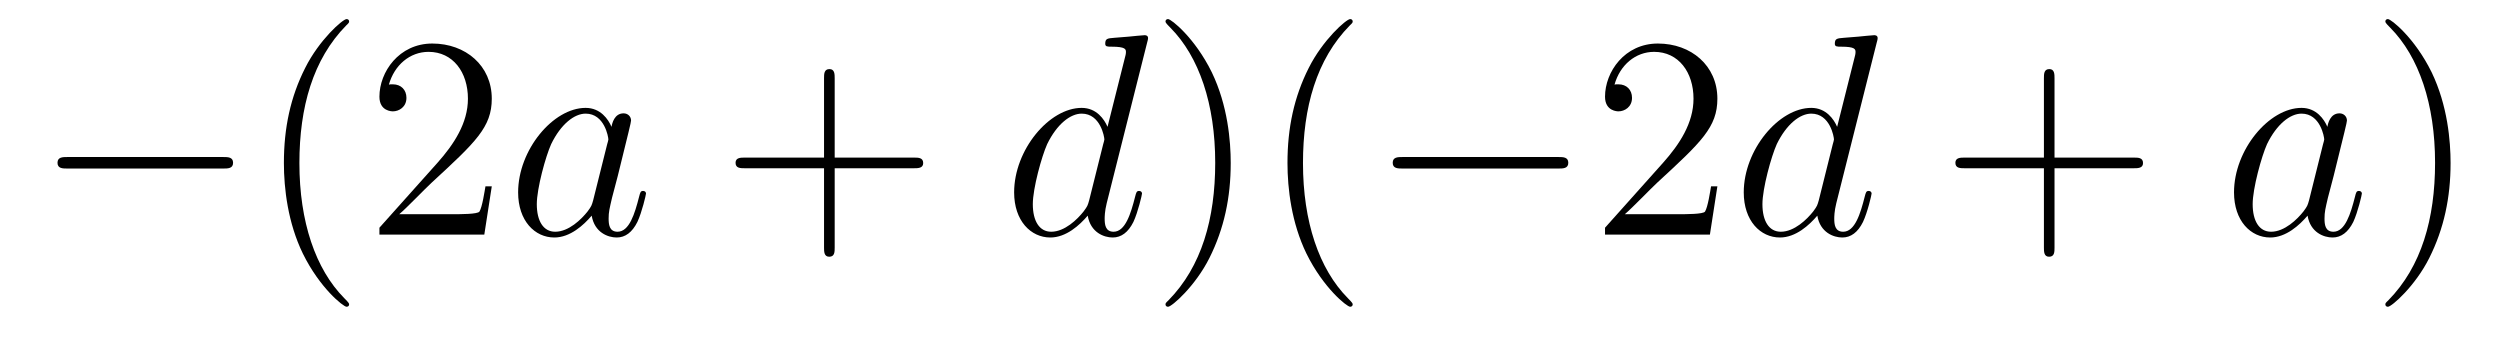
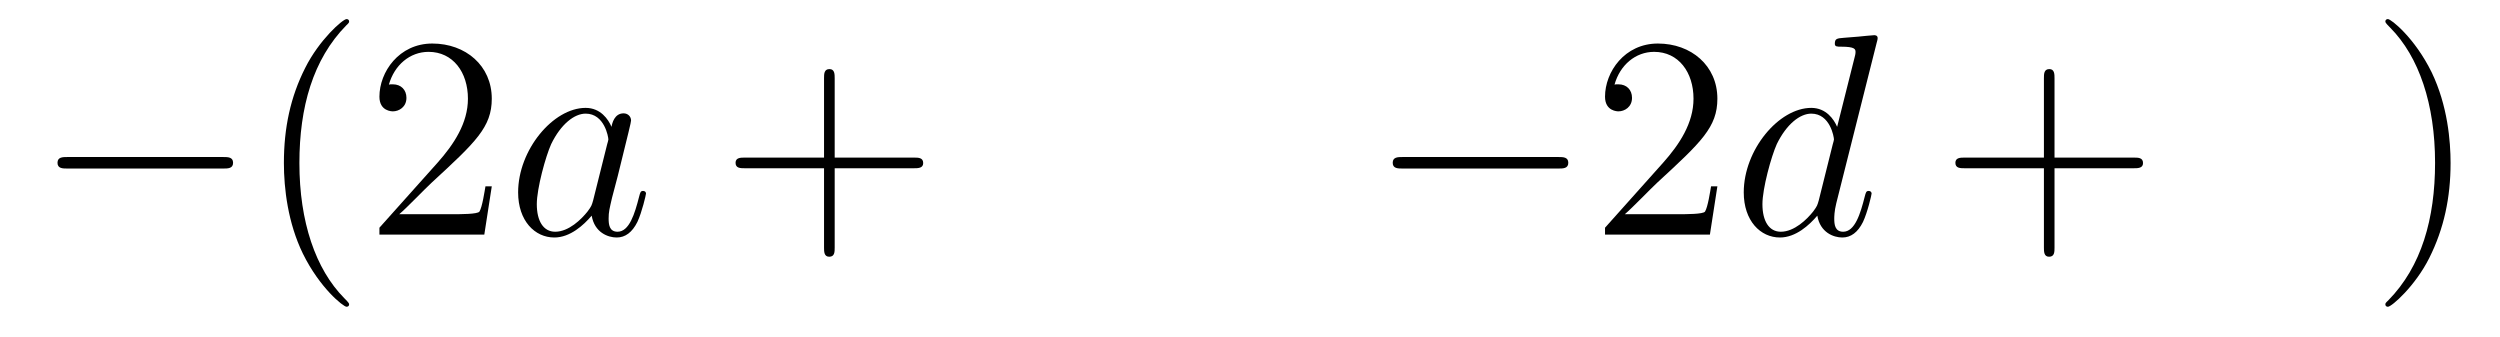
<svg xmlns="http://www.w3.org/2000/svg" height="14pt" version="1.1" viewBox="0 -14 104 14" width="104pt">
  <g id="page1">
    <g transform="matrix(1 0 0 1 -127 650)">
      <path d="M136.278 -656.989C136.481 -656.989 136.696 -656.989 136.696 -657.228C136.696 -657.468 136.481 -657.468 136.278 -657.468H129.811C129.608 -657.468 129.392 -657.468 129.392 -657.228C129.392 -656.989 129.608 -656.989 129.811 -656.989H136.278Z" fill-rule="evenodd" />
      <path d="M141.523 -651.335C141.523 -651.371 141.523 -651.395 141.32 -651.598C140.125 -652.806 139.455 -654.778 139.455 -657.217C139.455 -659.536 140.017 -661.532 141.404 -662.943C141.523 -663.05 141.523 -663.074 141.523 -663.11C141.523 -663.182 141.464 -663.206 141.416 -663.206C141.261 -663.206 140.28 -662.345 139.695 -661.173C139.085 -659.966 138.81 -658.687 138.81 -657.217C138.81 -656.152 138.977 -654.73 139.599 -653.451C140.304 -652.017 141.284 -651.239 141.416 -651.239C141.464 -651.239 141.523 -651.263 141.523 -651.335ZM147.458 -656.248H147.195C147.159 -656.045 147.063 -655.387 146.944 -655.196C146.86 -655.089 146.179 -655.089 145.82 -655.089H143.609C143.932 -655.364 144.661 -656.129 144.972 -656.416C146.789 -658.089 147.458 -658.711 147.458 -659.894C147.458 -661.269 146.37 -662.189 144.984 -662.189S142.784 -661.006 142.784 -659.978C142.784 -659.368 143.31 -659.368 143.346 -659.368C143.597 -659.368 143.908 -659.547 143.908 -659.93C143.908 -660.265 143.68 -660.492 143.346 -660.492C143.238 -660.492 143.214 -660.492 143.178 -660.48C143.406 -661.293 144.051 -661.843 144.828 -661.843C145.844 -661.843 146.466 -660.994 146.466 -659.894C146.466 -658.878 145.88 -657.993 145.199 -657.228L142.784 -654.527V-654.24H147.147L147.458 -656.248Z" fill-rule="evenodd" />
      <path d="M151.674 -655.662C151.614 -655.459 151.614 -655.435 151.447 -655.208C151.184 -654.873 150.658 -654.36 150.096 -654.36C149.606 -654.36 149.331 -654.802 149.331 -655.507C149.331 -656.165 149.701 -657.503 149.929 -658.006C150.335 -658.842 150.897 -659.273 151.363 -659.273C152.152 -659.273 152.308 -658.293 152.308 -658.197C152.308 -658.185 152.272 -658.029 152.26 -658.006L151.674 -655.662ZM152.439 -658.723C152.308 -659.033 151.985 -659.512 151.363 -659.512C150.012 -659.512 148.554 -657.767 148.554 -655.997C148.554 -654.814 149.247 -654.12 150.06 -654.12C150.718 -654.12 151.28 -654.634 151.614 -655.029C151.734 -654.324 152.295 -654.12 152.654 -654.12C153.013 -654.12 153.3 -654.336 153.515 -654.766C153.706 -655.173 153.874 -655.902 153.874 -655.949C153.874 -656.009 153.826 -656.057 153.754 -656.057C153.646 -656.057 153.635 -655.997 153.587 -655.818C153.407 -655.113 153.18 -654.36 152.69 -654.36C152.343 -654.36 152.319 -654.67 152.319 -654.909C152.319 -655.184 152.355 -655.316 152.463 -655.782C152.547 -656.081 152.606 -656.344 152.702 -656.691C153.144 -658.484 153.252 -658.914 153.252 -658.986C153.252 -659.153 153.12 -659.285 152.941 -659.285C152.559 -659.285 152.463 -658.866 152.439 -658.723Z" fill-rule="evenodd" />
      <path d="M161.723 -657.001H165.022C165.189 -657.001 165.405 -657.001 165.405 -657.217C165.405 -657.444 165.201 -657.444 165.022 -657.444H161.723V-660.743C161.723 -660.91 161.723 -661.126 161.507 -661.126C161.28 -661.126 161.28 -660.922 161.28 -660.743V-657.444H157.981C157.814 -657.444 157.599 -657.444 157.599 -657.228C157.599 -657.001 157.802 -657.001 157.981 -657.001H161.28V-653.702C161.28 -653.535 161.28 -653.32 161.496 -653.32C161.723 -653.32 161.723 -653.523 161.723 -653.702V-657.001Z" fill-rule="evenodd" />
-       <path d="M174.723 -662.237C174.735 -662.285 174.759 -662.357 174.759 -662.417C174.759 -662.536 174.639 -662.536 174.615 -662.536C174.604 -662.536 174.018 -662.488 173.958 -662.476C173.755 -662.464 173.575 -662.441 173.36 -662.428C173.061 -662.405 172.978 -662.393 172.978 -662.178C172.978 -662.058 173.073 -662.058 173.241 -662.058C173.826 -662.058 173.839 -661.95 173.839 -661.831C173.839 -661.759 173.814 -661.663 173.803 -661.627L173.073 -658.723C172.942 -659.033 172.619 -659.512 171.998 -659.512C170.647 -659.512 169.188 -657.767 169.188 -655.997C169.188 -654.814 169.882 -654.12 170.694 -654.12C171.352 -654.12 171.914 -654.634 172.249 -655.029C172.368 -654.324 172.93 -654.12 173.289 -654.12C173.647 -654.12 173.934 -654.336 174.149 -654.766C174.34 -655.173 174.508 -655.902 174.508 -655.949C174.508 -656.009 174.46 -656.057 174.388 -656.057C174.281 -656.057 174.269 -655.997 174.221 -655.818C174.042 -655.113 173.814 -654.36 173.325 -654.36C172.978 -654.36 172.954 -654.67 172.954 -654.909C172.954 -654.957 172.954 -655.208 173.038 -655.543L174.723 -662.237ZM172.308 -655.662C172.249 -655.459 172.249 -655.435 172.081 -655.208C171.818 -654.873 171.292 -654.36 170.73 -654.36C170.24 -654.36 169.965 -654.802 169.965 -655.507C169.965 -656.165 170.336 -657.503 170.563 -658.006C170.97 -658.842 171.531 -659.273 171.998 -659.273C172.786 -659.273 172.942 -658.293 172.942 -658.197C172.942 -658.185 172.906 -658.029 172.894 -658.006L172.308 -655.662Z" fill-rule="evenodd" />
-       <path d="M178.198 -657.217C178.198 -658.125 178.079 -659.607 177.41 -660.994C176.704 -662.428 175.724 -663.206 175.592 -663.206C175.545 -663.206 175.485 -663.182 175.485 -663.11C175.485 -663.074 175.485 -663.05 175.688 -662.847C176.884 -661.64 177.553 -659.667 177.553 -657.228C177.553 -654.909 176.991 -652.913 175.604 -651.502C175.485 -651.395 175.485 -651.371 175.485 -651.335C175.485 -651.263 175.545 -651.239 175.592 -651.239C175.748 -651.239 176.728 -652.1 177.314 -653.272C177.924 -654.491 178.198 -655.782 178.198 -657.217ZM183.272 -651.335C183.272 -651.371 183.272 -651.395 183.069 -651.598C181.874 -652.806 181.204 -654.778 181.204 -657.217C181.204 -659.536 181.766 -661.532 183.153 -662.943C183.272 -663.05 183.272 -663.074 183.272 -663.11C183.272 -663.182 183.213 -663.206 183.165 -663.206C183.009 -663.206 182.029 -662.345 181.443 -661.173C180.834 -659.966 180.559 -658.687 180.559 -657.217C180.559 -656.152 180.726 -654.73 181.348 -653.451C182.053 -652.017 183.033 -651.239 183.165 -651.239C183.213 -651.239 183.272 -651.263 183.272 -651.335Z" fill-rule="evenodd" />
      <path d="M191.822 -656.989C192.025 -656.989 192.241 -656.989 192.241 -657.228C192.241 -657.468 192.025 -657.468 191.822 -657.468H185.355C185.152 -657.468 184.937 -657.468 184.937 -657.228C184.937 -656.989 185.152 -656.989 185.355 -656.989H191.822Z" fill-rule="evenodd" />
      <path d="M198.443 -656.248H198.18C198.144 -656.045 198.048 -655.387 197.928 -655.196C197.845 -655.089 197.164 -655.089 196.805 -655.089H194.593C194.916 -655.364 195.646 -656.129 195.956 -656.416C197.773 -658.089 198.443 -658.711 198.443 -659.894C198.443 -661.269 197.354 -662.189 195.968 -662.189C194.581 -662.189 193.769 -661.006 193.769 -659.978C193.769 -659.368 194.294 -659.368 194.33 -659.368C194.581 -659.368 194.892 -659.547 194.892 -659.93C194.892 -660.265 194.665 -660.492 194.33 -660.492C194.222 -660.492 194.2 -660.492 194.164 -660.48C194.39 -661.293 195.036 -661.843 195.812 -661.843C196.829 -661.843 197.45 -660.994 197.45 -659.894C197.45 -658.878 196.865 -657.993 196.183 -657.228L193.769 -654.527V-654.24H198.132L198.443 -656.248Z" fill-rule="evenodd" />
      <path d="M205.074 -662.237C205.087 -662.285 205.11 -662.357 205.11 -662.417C205.11 -662.536 204.991 -662.536 204.967 -662.536C204.955 -662.536 204.37 -662.488 204.31 -662.476C204.107 -662.464 203.927 -662.441 203.712 -662.428C203.413 -662.405 203.329 -662.393 203.329 -662.178C203.329 -662.058 203.425 -662.058 203.592 -662.058C204.178 -662.058 204.19 -661.95 204.19 -661.831C204.19 -661.759 204.166 -661.663 204.155 -661.627L203.425 -658.723C203.293 -659.033 202.97 -659.512 202.349 -659.512C200.999 -659.512 199.54 -657.767 199.54 -655.997C199.54 -654.814 200.233 -654.12 201.046 -654.12C201.703 -654.12 202.266 -654.634 202.6 -655.029C202.72 -654.324 203.281 -654.12 203.64 -654.12S204.286 -654.336 204.5 -654.766C204.692 -655.173 204.859 -655.902 204.859 -655.949C204.859 -656.009 204.811 -656.057 204.74 -656.057C204.632 -656.057 204.62 -655.997 204.572 -655.818C204.394 -655.113 204.166 -654.36 203.676 -654.36C203.329 -654.36 203.305 -654.67 203.305 -654.909C203.305 -654.957 203.305 -655.208 203.389 -655.543L205.074 -662.237ZM202.66 -655.662C202.6 -655.459 202.6 -655.435 202.433 -655.208C202.17 -654.873 201.644 -654.36 201.082 -654.36C200.592 -654.36 200.317 -654.802 200.317 -655.507C200.317 -656.165 200.687 -657.503 200.915 -658.006C201.322 -658.842 201.883 -659.273 202.349 -659.273C203.138 -659.273 203.293 -658.293 203.293 -658.197C203.293 -658.185 203.257 -658.029 203.245 -658.006L202.66 -655.662Z" fill-rule="evenodd" />
      <path d="M212.468 -657.001H215.768C215.935 -657.001 216.15 -657.001 216.15 -657.217C216.15 -657.444 215.947 -657.444 215.768 -657.444H212.468V-660.743C212.468 -660.91 212.468 -661.126 212.254 -661.126C212.027 -661.126 212.027 -660.922 212.027 -660.743V-657.444H208.727C208.56 -657.444 208.344 -657.444 208.344 -657.228C208.344 -657.001 208.548 -657.001 208.727 -657.001H212.027V-653.702C212.027 -653.535 212.027 -653.32 212.242 -653.32C212.468 -653.32 212.468 -653.523 212.468 -653.702V-657.001Z" fill-rule="evenodd" />
-       <path d="M223.055 -655.662C222.995 -655.459 222.995 -655.435 222.827 -655.208C222.564 -654.873 222.038 -654.36 221.477 -654.36C220.986 -654.36 220.711 -654.802 220.711 -655.507C220.711 -656.165 221.082 -657.503 221.309 -658.006C221.716 -658.842 222.277 -659.273 222.744 -659.273C223.532 -659.273 223.688 -658.293 223.688 -658.197C223.688 -658.185 223.652 -658.029 223.64 -658.006L223.055 -655.662ZM223.819 -658.723C223.688 -659.033 223.366 -659.512 222.744 -659.512C221.393 -659.512 219.935 -657.767 219.935 -655.997C219.935 -654.814 220.627 -654.12 221.441 -654.12C222.098 -654.12 222.66 -654.634 222.995 -655.029C223.114 -654.324 223.675 -654.12 224.034 -654.12S224.68 -654.336 224.896 -654.766C225.086 -655.173 225.254 -655.902 225.254 -655.949C225.254 -656.009 225.206 -656.057 225.134 -656.057C225.026 -656.057 225.014 -655.997 224.968 -655.818C224.788 -655.113 224.561 -654.36 224.07 -654.36C223.723 -654.36 223.7 -654.67 223.7 -654.909C223.7 -655.184 223.735 -655.316 223.843 -655.782C223.927 -656.081 223.987 -656.344 224.082 -656.691C224.525 -658.484 224.633 -658.914 224.633 -658.986C224.633 -659.153 224.501 -659.285 224.322 -659.285C223.939 -659.285 223.843 -658.866 223.819 -658.723Z" fill-rule="evenodd" />
      <path d="M228.944 -657.217C228.944 -658.125 228.824 -659.607 228.156 -660.994C227.45 -662.428 226.47 -663.206 226.338 -663.206C226.29 -663.206 226.231 -663.182 226.231 -663.11C226.231 -663.074 226.231 -663.05 226.434 -662.847C227.629 -661.64 228.299 -659.667 228.299 -657.228C228.299 -654.909 227.737 -652.913 226.35 -651.502C226.231 -651.395 226.231 -651.371 226.231 -651.335C226.231 -651.263 226.29 -651.239 226.338 -651.239C226.494 -651.239 227.474 -652.1 228.06 -653.272C228.67 -654.491 228.944 -655.782 228.944 -657.217Z" fill-rule="evenodd" />
    </g>
  </g>
</svg>